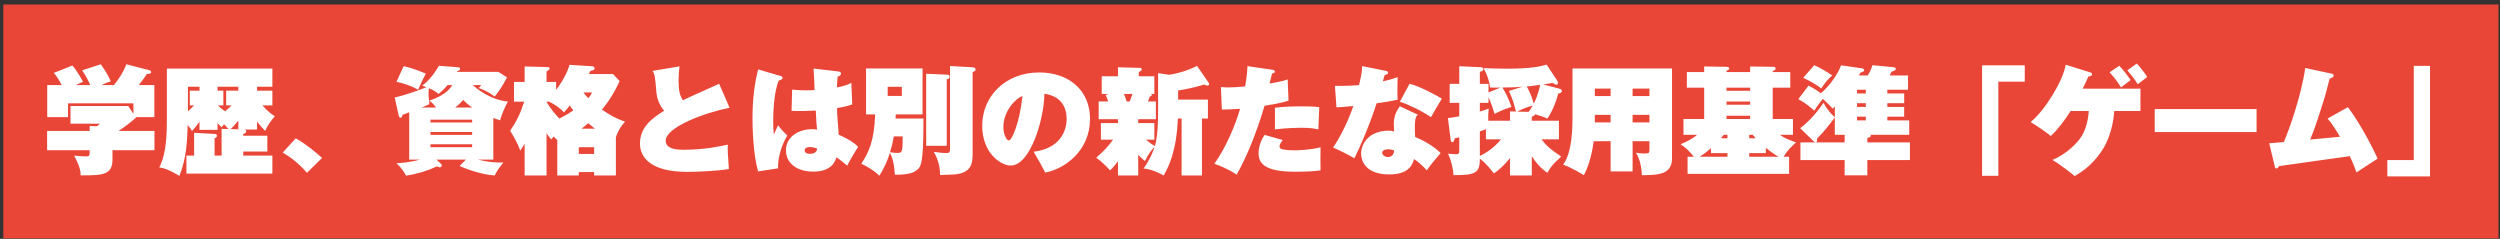
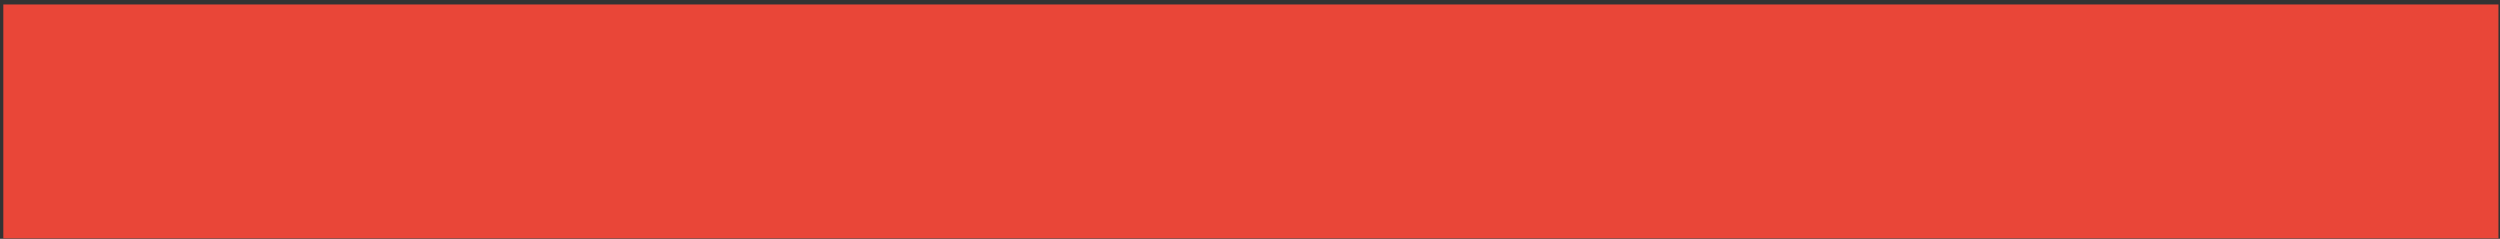
<svg xmlns="http://www.w3.org/2000/svg" width="513" height="49" viewBox="0 0 513 49" fill="none">
  <rect x="0" y="0" width="513" height="49" fill="#333333" stroke="none" />
  <rect width="512" height="48" transform="translate(0.682 0.92)" fill="#E94638" />
-   <path d="M31.698 30.824H23.082V32.696C23.082 35.84 21.234 36.008 16.53 35.984C16.674 34.832 15.738 32.864 15.21 31.928C16.026 32 17.01 32.096 17.586 32.096C18.402 32.096 18.402 31.88 18.402 30.824H9.666V26.864H18.402V25.856L19.914 25.904C20.178 25.688 20.274 25.592 20.514 25.376H14.466V21.752H26.322L27.378 23.36V21.2H13.962V24.032H9.69V17.456H12.666C11.898 15.944 11.346 15.32 11.034 14.96L14.85 13.448C15.81 14.504 16.842 16.4 17.034 16.784C16.674 16.928 16.266 17.096 15.594 17.456H18.522C18.306 16.952 17.754 15.752 16.866 14.432L20.682 13.184C22.122 15.2 22.506 16.184 22.722 16.712C22.29 16.832 21.81 16.976 20.85 17.456H23.37C24.474 16.112 25.362 14.744 25.914 13.184L30.474 14.36C30.954 14.48 31.002 14.624 31.002 14.768C31.002 15.104 30.786 15.128 30.114 15.2C29.778 15.728 29.322 16.4 28.482 17.456H31.674V24.032H27.834L27.906 24.152C26.274 25.568 24.954 26.456 24.33 26.864H31.698V30.824ZM44.634 25.256V26.648H40.938V24.992C40.314 25.832 39.81 26.432 39.402 26.888C39.09 26.408 38.874 26.048 38.514 25.664C38.394 28.856 38.298 32.48 36.81 36.08C34.578 34.76 33.738 34.52 32.682 34.352C34.242 31.352 34.242 27.176 34.242 23.84V14.072H55.89V17.792H52.746V18.608H55.89V21.632H53.85C55.074 23 55.77 23.456 56.394 23.84C55.578 24.8 54.786 25.88 54.426 26.864C53.97 26.408 53.49 25.904 52.746 24.968V26.576H50.178C50.466 26.624 50.514 26.864 50.514 26.96C50.514 27.272 50.154 27.416 49.914 27.488V27.848H54.858V31.088H49.914V31.928H55.89V35.624H38.25V31.928H39.834V27.248L44.058 27.488C44.274 27.512 44.514 27.536 44.514 27.848C44.514 28.184 44.322 28.256 44.034 28.352V31.928H45.474V26.432L46.866 26.48C46.578 26.096 46.194 25.712 45.978 25.496C45.69 25.856 45.666 25.88 45.474 26.096C45.258 25.904 45.018 25.712 44.634 25.256ZM45.834 21.632H44.706C45.21 22.136 45.546 22.424 46.194 22.832C46.746 22.376 47.058 22.088 47.538 21.632H46.41V18.608H48.906V17.792H44.634V18.608H45.834V21.632ZM38.562 17.792V22.856C38.97 22.496 39.45 22.016 39.834 21.632H38.946V18.608H40.938V17.792H38.562ZM48.906 26.528V24.752C48.066 25.784 47.778 26.072 47.298 26.48L48.906 26.528ZM66.09 32.408L62.994 35.456C61.242 33.44 59.61 32.264 58.026 31.304L60.69 28.376C63.114 29.792 64.914 31.352 66.09 32.408ZM90.066 13.496L94.05 13.808C94.266 13.832 94.41 13.928 94.41 14.12C94.41 14.36 94.266 14.432 93.882 14.576C93.834 14.648 93.81 14.672 93.762 14.744H102.258L104.034 15.872C103.122 17.672 102.33 18.8 101.514 19.808C99.786 18.56 98.778 18.248 98.226 18.08C98.442 17.864 98.586 17.72 98.73 17.456H97.026C97.746 18.152 100.602 20.504 104.226 20.84C103.53 22.04 102.81 23.888 102.618 24.68C101.922 24.464 101.634 24.368 101.226 24.224V32.744H98.058C100.65 33.392 102.354 33.368 103.29 33.344C102.114 34.856 102.09 34.904 101.514 36.008C98.418 35.792 95.322 34.496 94.29 34.064L95.61 32.744H89.562L90.522 33.656C90.618 33.728 90.642 33.872 90.642 33.968C90.642 34.28 90.354 34.328 90.234 34.328C90.042 34.328 89.85 34.232 89.682 34.136C87.618 35.096 85.722 35.648 83.322 36.056C83.058 35.552 82.506 34.52 81.33 33.488C82.074 33.464 84.09 33.344 86.178 32.744H83.97V23.048C83.034 23.408 82.962 23.432 82.626 23.528C82.506 23.936 82.434 24.152 82.17 24.152C81.954 24.152 81.858 23.912 81.834 23.792L80.994 20C83.346 19.496 86.394 18.344 87.498 17.888C87.21 17.792 87.114 17.744 86.634 17.576C88.482 16.232 89.802 13.976 90.066 13.496ZM88.338 25.136H96.882V24.56H88.338V25.136ZM88.338 27.68H96.882V27.08H88.338V27.68ZM86.538 22.064H89.49C88.818 21.176 88.434 20.888 88.074 20.624C88.434 20.528 91.578 19.616 92.802 17.456H91.842C90.906 18.536 90.522 18.848 89.97 19.28C89.466 18.848 88.986 18.488 88.002 18.104C87.978 18.416 87.93 18.824 87.93 19.304C87.93 19.712 87.954 19.88 88.122 21.368C87.762 21.536 87.498 21.68 86.538 22.064ZM96.882 29.6H88.338V30.2H96.882V29.6ZM93.402 22.064H96.906C96.162 21.56 95.61 21.08 95.058 20.504C94.554 21.056 94.218 21.416 93.402 22.064ZM81.354 16.784L82.818 13.592C83.514 13.736 84.666 13.952 87.378 15.104C87.138 15.512 86.106 17.6 85.818 18.416C84.522 17.672 82.746 17.048 81.354 16.784ZM120.834 15.2H125.802L127.146 16.64C126.666 17.696 125.562 20.048 123.522 22.496C124.674 23.288 126.354 24.344 128.274 24.968C127.026 26.24 126.474 27.872 126.378 28.16V36.008H121.914V35.312H118.77V36.008H114.354V28.76C113.97 28.352 113.826 28.208 113.61 28.016C113.538 28.112 113.178 28.52 113.106 28.616C112.818 28.28 112.65 28.064 112.146 27.344V36.008H107.658V29.48C107.13 30.368 107.082 30.464 106.77 30.896C106.194 29.336 105.21 27.656 104.682 26.84C106.074 24.776 106.842 23.144 107.562 20.864H105.474V16.808H107.658V13.64L112.29 13.76C112.53 13.76 112.77 13.784 112.77 14.048C112.77 14.168 112.746 14.336 112.146 14.672V16.808H114.114V18.464C114.594 17.816 116.13 15.776 116.874 13.304L121.482 13.592C121.794 13.616 122.01 13.808 122.01 14.024C122.01 14.36 121.674 14.432 121.146 14.552L120.834 15.2ZM118.77 30.2V31.592H121.914V30.2H118.77ZM112.698 20.864H112.146V20.912C113.082 22.472 113.97 23.504 114.786 24.32C116.082 23.672 117.018 23.096 117.642 22.664C117.282 22.208 117.066 21.872 116.922 21.632C116.514 22.184 116.154 22.592 115.722 23.048C114.858 22.136 113.85 21.44 112.698 20.864ZM119.322 26.408H122.082C121.77 26.168 121.41 25.88 120.714 25.28C120.258 25.664 119.586 26.192 119.322 26.408ZM121.482 18.968H119.706C120.066 19.424 120.21 19.616 120.714 20.144C121.17 19.64 121.314 19.328 121.482 18.968ZM147.57 17.192L149.706 22.112C144.594 23.12 136.602 26.096 136.602 28.88C136.602 30.728 139.29 30.728 140.274 30.728C144.57 30.728 147.762 30.032 149.346 29.672C149.298 30.752 149.322 31.16 149.562 34.688C146.418 35.192 142.146 35.264 140.994 35.264C133.506 35.264 131.322 32.288 131.322 29.456C131.322 25.904 134.082 24.128 136.29 22.712C135.09 21.44 134.754 19.616 134.706 19.088C134.418 15.632 134.37 15.248 133.89 14.552L139.434 13.616C139.314 14.624 139.242 15.56 139.242 16.664C139.242 18.704 139.53 19.616 140.13 20.576C141.282 19.976 146.538 17.696 147.57 17.192ZM166.938 14.072L171.93 14.648C172.29 14.696 172.578 14.792 172.578 15.104C172.578 15.488 172.098 15.656 171.882 15.728C171.762 16.952 171.762 17.456 171.738 17.936C172.842 17.744 173.874 17.456 174.69 17L174.882 21.416C174.138 21.68 173.466 21.896 171.762 22.184C171.762 22.688 171.786 23.864 171.93 25.352C172.05 26.648 172.098 27.08 172.074 27.632C172.674 27.896 174.906 28.856 176.082 30.128C175.842 30.512 174.786 32.24 174.594 32.6C174.234 33.2 174.042 33.632 173.85 33.992C173.682 33.824 172.218 32.648 171.642 32.264C171.402 33.056 170.706 35.216 166.866 35.216C163.362 35.216 161.274 33.344 161.274 30.872C161.274 27.944 164.01 26.504 166.674 26.504C167.106 26.504 167.322 26.552 167.658 26.6C167.538 25.376 167.514 25.04 167.394 22.688C165.57 22.784 164.298 22.784 164.058 22.784C163.338 22.784 162.834 22.76 162.426 22.736L162.546 18.392C163.674 18.512 164.73 18.536 165.402 18.536C166.218 18.536 166.77 18.512 167.154 18.488C167.13 17.792 167.01 14.696 166.938 14.072ZM167.658 30.464C167.37 30.368 166.842 30.176 166.146 30.176C165.834 30.176 165.114 30.248 165.114 30.872C165.114 31.424 165.738 31.568 166.17 31.568C166.938 31.568 167.658 31.256 167.658 30.464ZM155.562 14.24L160.074 15.56C160.314 15.632 160.578 15.704 160.578 15.968C160.578 16.256 160.41 16.328 159.81 16.52C158.73 18.992 158.658 23.6 158.658 24.92C158.658 25.376 158.658 26.336 158.778 27.584C158.922 27.272 159.546 25.976 159.666 25.712C160.122 26.336 160.89 27.2 161.562 27.8C160.218 30.032 159.57 32.672 159.666 34.544L155.562 35.168C154.53 31.568 154.41 26.096 154.41 24.32C154.41 19.832 154.938 16.784 155.562 14.24ZM183.762 24.32H189.498C189.498 33.92 188.994 34.28 187.962 35.024C187.626 35.288 186.618 35.912 183.618 35.84C183.474 33.08 182.946 32.024 182.61 31.352C182.082 33.056 181.386 34.568 180.45 36.056C179.634 35.24 178.146 34.208 176.73 33.608C178.266 31.28 179.37 29.024 179.586 23.48H177.714V14.048H189.306V23.48H183.81C183.81 23.624 183.762 24.2 183.762 24.32ZM185.226 27.992H183.402C183.138 29.552 182.85 30.584 182.634 31.232C183.546 31.376 183.618 31.376 184.122 31.376C185.058 31.376 185.25 31.376 185.226 27.992ZM185.058 17.816H182.154V19.688H185.058V17.816ZM190.05 15.128L194.274 15.32C194.466 15.32 194.85 15.344 194.85 15.752C194.85 16.184 194.466 16.232 194.274 16.256V29.912H190.05V15.128ZM194.946 13.544L199.578 13.808C199.842 13.832 200.202 13.928 200.202 14.288C200.202 14.504 199.938 14.648 199.578 14.816V31.664C199.578 33.632 199.242 35.384 196.146 35.768C195.642 35.84 193.362 35.888 192.906 35.912C192.906 34.88 192.714 32.984 191.61 31.16C192.474 31.28 193.386 31.4 194.202 31.4C194.946 31.4 194.946 31.16 194.946 30.056V13.544ZM214.482 35.408C214.002 34.472 213.114 32.816 212.106 31.136C217.602 30.464 218.874 26.768 218.874 24.44C218.874 19.928 215.178 19.352 214.314 19.232C214.242 24.632 211.362 33.968 207.402 33.968C205.266 33.968 201.546 31.304 201.546 25.808C201.546 19.736 206.346 14.864 213.234 14.864C219.378 14.864 223.674 18.56 223.674 24.392C223.674 30.848 218.61 34.64 214.482 35.408ZM209.802 19.712C208.386 20.192 205.89 22.808 205.89 26.072C205.89 27.704 206.61 28.832 207.018 28.832C207.618 28.832 209.25 25.208 209.802 19.712ZM229.41 25.256V24.464H225.45V20.816H227.418C227.154 20.096 227.034 19.832 226.89 19.496L227.418 19.28H226.074V15.656H229.41V13.808L233.85 13.928C234.042 13.928 234.282 13.976 234.282 14.24C234.282 14.36 234.282 14.456 233.682 14.792V15.656H236.874V19.28H236.154C236.25 19.328 236.346 19.376 236.346 19.52C236.346 19.712 236.13 19.76 235.938 19.808C235.842 20.072 235.818 20.144 235.578 20.816H237.186V24.464H233.562V25.256H236.874V28.664H235.146C236.106 29.456 236.49 29.696 236.994 29.96C237.57 27.92 237.642 24.824 237.642 23.312V15.008L239.898 15.344C241.77 15.08 243.858 14.432 245.634 13.52L247.986 16.928C248.058 17.024 248.106 17.12 248.106 17.168C248.106 17.384 248.034 17.552 247.77 17.552C247.53 17.552 247.266 17.408 247.098 17.336C245.202 17.96 243.066 18.368 241.746 18.56V20.432H247.866V24.32H246.642V36.008H242.466V24.32H241.698C241.434 30.968 239.826 34.16 238.794 36.008C236.562 34.784 235.29 34.64 234.666 34.568C235.866 32.912 236.61 31.16 236.922 30.128C236.034 31.112 235.746 31.448 234.954 33.056C234.594 32.744 234.21 32.456 233.562 31.76V36.008H229.41V33.08C228.93 33.728 228.378 34.448 227.778 34.952C227.298 34.376 226.002 33.08 224.946 32.36C226.65 30.896 227.514 29.864 228.402 28.664H225.906V25.256H229.41ZM231.186 20.816H231.834C231.882 20.648 231.93 20.528 232.386 19.28H230.634C230.826 19.784 231.018 20.192 231.186 20.816ZM255.978 13.568L261.066 14.312C261.33 14.36 261.594 14.384 261.594 14.696C261.594 14.984 261.33 15.032 261.018 15.08C260.898 15.656 260.802 16.016 260.514 17.144C262.866 16.76 263.802 16.448 264.234 16.304L264.402 20.648C263.562 20.912 262.674 21.2 259.482 21.704C257.85 27.296 255.618 32.672 253.746 35.84C252.162 34.712 250.098 33.92 249.186 33.608C251.418 30.512 253.434 25.904 254.466 22.328C252.906 22.448 251.706 22.472 250.722 22.472L250.53 17.864C251.274 17.936 251.826 17.936 252.114 17.936C253.05 17.936 253.578 17.888 255.498 17.744C255.858 15.848 255.93 14.552 255.978 13.568ZM259.506 27.68L263.226 28.736C262.602 29.456 262.554 29.936 262.554 30.032C262.554 30.416 262.866 30.584 263.226 30.656C263.49 30.704 264.21 30.848 265.722 30.848C265.962 30.848 268.866 30.8 270.978 30.224C270.978 30.8 270.954 31.352 270.954 32.504C270.954 33.56 270.978 34.136 270.978 34.952C269.73 35.192 267.186 35.24 265.818 35.24C259.914 35.24 258.258 33.776 258.258 31.424C258.258 31.304 258.258 29.384 259.506 27.68ZM261.618 26.552V22.112C263.346 21.872 265.338 21.824 267.114 21.824C269.25 21.824 269.898 21.896 270.714 21.992C270.642 23.36 270.57 25.208 270.522 26.552C269.778 26.384 268.842 26.216 266.97 26.216C266.73 26.216 264.09 26.24 261.618 26.552ZM287.25 21.8L290.97 23.552C290.37 23.816 290.322 25.064 290.322 26.432C290.322 27.2 290.37 27.608 290.394 28.112C291.954 28.736 294.09 29.912 295.626 31.4C294.642 32.552 293.49 33.896 292.77 34.952C292.458 34.592 291.282 33.32 290.154 32.648C289.77 34.28 288.57 35.792 285.09 35.792C280.554 35.792 279.306 33.368 279.306 31.496C279.306 29.408 280.986 26.816 284.946 26.816C285.522 26.816 285.714 26.888 286.074 26.984C286.05 26.744 286.002 25.64 286.002 25.424C286.002 23.552 286.842 22.376 287.25 21.8ZM286.074 30.872C285.786 30.776 285.378 30.632 284.874 30.632C284.706 30.632 283.626 30.68 283.626 31.328C283.626 31.688 283.986 32.216 284.826 32.216C285.714 32.216 286.05 31.52 286.074 30.872ZM274.242 22.016L273.93 17.624C275.706 17.648 277.65 17.576 278.874 17.456C279.186 16.184 279.498 14.768 279.522 13.568L284.322 14.528C284.658 14.6 284.826 14.672 284.826 14.936C284.826 15.152 284.754 15.176 284.106 15.464C284.058 15.656 283.818 16.52 283.77 16.688C285.378 16.328 286.074 16.088 286.794 15.824C286.77 16.928 286.746 17.696 286.746 18.464C286.746 19.424 286.77 19.904 286.794 20.456C285.138 20.816 283.41 21.08 282.474 21.2C281.25 25.112 279.09 30.2 277.914 32.48C276.906 31.856 274.458 30.632 273.546 30.272C274.602 28.784 276.474 25.424 277.698 21.752C275.754 21.968 274.866 21.992 274.242 22.016ZM287.25 20.888L289.242 17.192C291.402 17.696 295.194 19.808 295.866 20.24C295.434 20.912 293.802 23.744 293.634 24.056C291.954 22.832 288.666 21.272 287.25 20.888ZM299.442 30.656V28.184C299.058 28.28 298.914 28.304 298.506 28.376C298.482 28.568 298.41 29.168 297.978 29.168C297.738 29.168 297.69 28.832 297.666 28.616L297.114 24.224C297.738 24.152 298.194 24.104 299.442 23.864V21.104H297.474V17.216H299.442V13.592L303.762 13.784C303.954 13.784 304.362 13.808 304.362 14.216C304.362 14.576 303.978 14.648 303.666 14.72V17.216H305.442V18.968L307.914 17.96C307.29 17.984 306.762 17.984 305.754 17.96C305.61 16.568 305.13 15.224 304.41 13.976C305.562 14.024 307.338 14.096 309.018 14.096C314.37 14.096 316.026 13.64 317.37 13.256L319.554 16.568C319.65 16.712 319.698 16.856 319.698 17.024C319.698 17.312 319.458 17.36 319.362 17.36C319.098 17.36 318.93 17.216 318.618 17C317.442 17.216 317.106 17.264 316.674 17.336L319.818 18.152C320.322 18.272 320.49 18.392 320.49 18.68C320.49 19.016 320.13 19.136 319.746 19.208C319.434 20.6 318.522 22.904 317.514 24.344C316.746 23.96 315.834 23.672 314.994 23.456C314.874 23.792 314.514 23.888 314.322 23.936V24.776H319.89V28.592H316.338C317.442 30.176 319.026 31.232 320.37 32.12C318.738 33.632 318.282 34.088 317.514 35.456C316.242 34.592 315.162 33.392 314.322 32.072V36.008H309.858V32.432C308.802 33.752 307.77 34.76 306.546 35.576C305.946 34.808 305.034 33.608 303.666 32.552C303.666 35.456 302.874 35.96 298.266 35.936C298.194 34.544 297.762 32.936 297.138 31.52C297.498 31.568 297.93 31.64 298.674 31.64C299.394 31.64 299.442 31.52 299.442 30.656ZM303.666 26.96V32C304.506 31.592 306.354 30.632 308.01 28.592H304.914V26.504C304.65 26.624 304.386 26.72 303.666 26.96ZM309.642 18.656L312.45 17.792C310.89 17.936 308.874 17.96 308.298 17.96C308.706 18.584 309.642 20.312 310.146 21.944C308.73 22.4 308.13 22.64 306.69 23.36C306.402 22.448 306.042 21.296 305.442 19.952V21.104H303.666V22.88C304.746 22.568 305.034 22.448 305.49 22.28C305.442 22.832 305.346 23.504 305.394 24.776H309.858V22.856L311.082 22.88C310.602 21.08 310.458 20.528 309.642 18.656ZM311.322 22.904L313.674 22.952C313.77 22.832 314.13 22.352 314.514 21.68C313.674 21.848 312.378 22.352 311.322 22.904ZM314.73 21.272C315.018 20.72 315.594 19.472 316.05 17.408C314.466 17.648 313.698 17.696 313.29 17.744C313.698 18.512 314.298 19.64 314.73 21.272ZM335.01 28.976V35.168H330.498V28.976H327.018C326.634 32.192 325.65 34.832 325.002 35.936C324.762 35.792 322.53 34.424 320.754 33.776C321.114 33.272 321.882 32.192 322.338 29.288C322.458 28.592 322.674 26.744 322.674 24.44V14.048H343.098V32.48C343.098 35.624 340.65 35.984 336.906 35.936C336.882 35.36 336.81 33.152 335.706 31.328C336.162 31.424 336.594 31.496 337.434 31.496C338.466 31.496 338.466 31.328 338.466 30.608V28.976H335.01ZM335.01 23.576V25.112H338.466V23.576H335.01ZM330.498 25.112V23.576H327.258V24.896V25.112H330.498ZM335.01 18.176V19.712H338.466V18.176H335.01ZM330.498 19.712V18.176H327.258V19.712H330.498ZM354.282 14.792H359.13V13.64L363.93 13.712C364.194 13.712 364.362 13.856 364.362 14.072C364.362 14.312 364.17 14.408 363.762 14.576V14.792H367.362V17.984H363.762V24.416H367.914V27.656H365.226C366.282 28.376 366.714 28.544 368.562 29.24C368.082 29.624 366.858 30.68 365.994 32.168H367.122V35.672H346.29V32.168H347.586C346.506 30.872 346.026 30.392 344.85 29.6C346.482 28.928 347.562 28.256 348.258 27.656H345.45V24.416H349.698V17.984H346.146V14.792H349.698V13.64L354.282 13.712C354.474 13.712 354.834 13.736 354.834 14.048C354.834 14.288 354.594 14.384 354.282 14.504V14.792ZM359.13 23.744H354.282V24.416H359.13V23.744ZM359.13 20.84H354.282V21.488H359.13V20.84ZM359.13 17.984H354.282V18.632H359.13V17.984ZM354.474 28.376V27.656H353.706C353.538 27.872 353.466 27.968 353.13 28.376H354.474ZM354.474 32.168V31.424H351.09V30.392C350.802 30.656 349.794 31.568 348.738 32.168H354.474ZM358.938 27.656V28.376H360.258C360.138 28.232 360.066 28.16 359.658 27.656H358.938ZM358.938 31.424V32.168H364.986C364.05 31.664 362.898 30.8 362.346 30.344V31.424H358.938ZM391.914 32.84H383.178V35.984H378.522V32.84H369.45V29.216H378.522V27.656H376.506V24.104C375.33 25.664 374.442 26.84 372.81 28.496C372.858 28.616 372.882 28.712 372.882 28.784C372.882 28.976 372.834 29.192 372.546 29.192C372.402 29.192 372.258 29.096 372.138 28.976L369.402 26.312C371.538 24.68 373.218 22.544 374.178 21.104C374.778 22.256 375.714 23.384 376.506 24.056V21.848C376.41 21.944 376.386 21.992 376.074 22.304C375.69 21.848 375.402 21.536 374.058 20.288C373.914 20.456 373.146 21.344 372.282 22.712C371.634 22.112 370.578 21.176 369.018 20.336L371.106 17.576C372.33 18.176 373.362 18.92 373.65 19.136C375.546 17.504 377.202 15.104 377.778 13.4L381.93 14C382.218 14.048 382.53 14.096 382.53 14.384C382.53 14.624 382.314 14.72 381.762 14.912L381.45 15.488H383.274C383.298 15.464 384.066 14.12 384.234 13.376L388.434 13.784C388.698 13.808 389.01 13.832 389.01 14.144C389.01 14.408 388.794 14.48 388.146 14.72C388.002 15.032 387.954 15.128 387.762 15.488H391.53V18.416H387.282V19.184H390.738V21.176H387.282V21.944H390.738V23.936H387.282V24.704H391.77V27.656H383.826C383.85 27.728 383.874 27.776 383.874 27.824C383.874 28.136 383.562 28.208 383.178 28.304V29.216H391.914V32.84ZM382.866 21.944V21.176H381.066V21.944H382.866ZM382.866 19.184V18.416H381.066V19.184H382.866ZM382.866 24.704V23.936H381.066V24.704H382.866ZM375.978 15.488C375.33 16.04 374.658 16.712 373.722 18.152C372.282 17 370.386 16.136 370.026 15.968L372.282 13.376C373.554 13.952 374.946 14.768 375.978 15.488ZM406.722 36.08V13.4H415.482V16.76H410.058V36.08H406.722ZM428.61 22.784H424.89C423.69 24.656 422.394 26.432 420.834 27.896C419.778 27.056 417.666 25.616 416.682 25.04C419.538 22.784 423.354 16.592 423.882 13.28L428.802 14.816C429.066 14.888 429.282 14.984 429.282 15.224C429.282 15.56 428.97 15.632 428.538 15.704C428.202 16.448 427.89 17.168 427.362 18.2H439.218V22.784H433.842C433.818 23.072 433.626 27.632 431.13 31.184C429.594 33.368 428.01 34.808 425.73 36.128C425.01 35.504 422.562 33.632 421.17 32.816C424.05 31.616 426.21 29.384 427.026 28.136C427.626 27.2 428.442 25.52 428.61 22.784ZM432.882 14.84L434.874 13.496C435.69 14.336 436.554 15.464 437.202 16.424C437.034 16.544 435.45 17.768 435.234 17.936C434.754 17.144 433.818 15.8 432.882 14.84ZM436.53 14.432L438.474 13.04C439.17 13.784 440.082 14.936 440.61 15.8C440.346 16.016 439.314 16.808 438.666 17.288C438.018 16.184 436.938 14.912 436.53 14.432ZM442.146 22.376H463.05V27.104H442.146V22.376ZM477.618 24.32L481.794 21.992C484.746 25.88 487.626 31.88 487.89 32.552C487.218 33.008 484.146 34.952 483.546 35.384C483.066 33.944 482.322 32.336 482.178 32.048C479.946 32.36 476.586 32.816 475.098 33.032C473.202 33.296 469.458 33.848 467.658 34.088C467.466 34.4 467.37 34.568 467.13 34.568C466.89 34.568 466.818 34.328 466.77 34.088L465.642 29.408C465.858 29.408 468.234 29.192 468.642 29.144C469.722 26.672 472.242 19.568 473.034 13.952L478.41 15.104C478.698 15.176 478.866 15.248 478.866 15.488C478.866 15.8 478.602 15.92 478.026 16.16C477.882 16.76 477.21 19.376 477.042 19.904C475.962 23.336 475.002 26.432 474.042 28.64C474.234 28.616 479.514 28.136 480.162 28.064C478.89 25.856 478.05 24.824 477.618 24.32ZM498.642 13.52V36.2H489.882V32.84H495.306V13.52H498.642Z" fill="white" />
</svg>